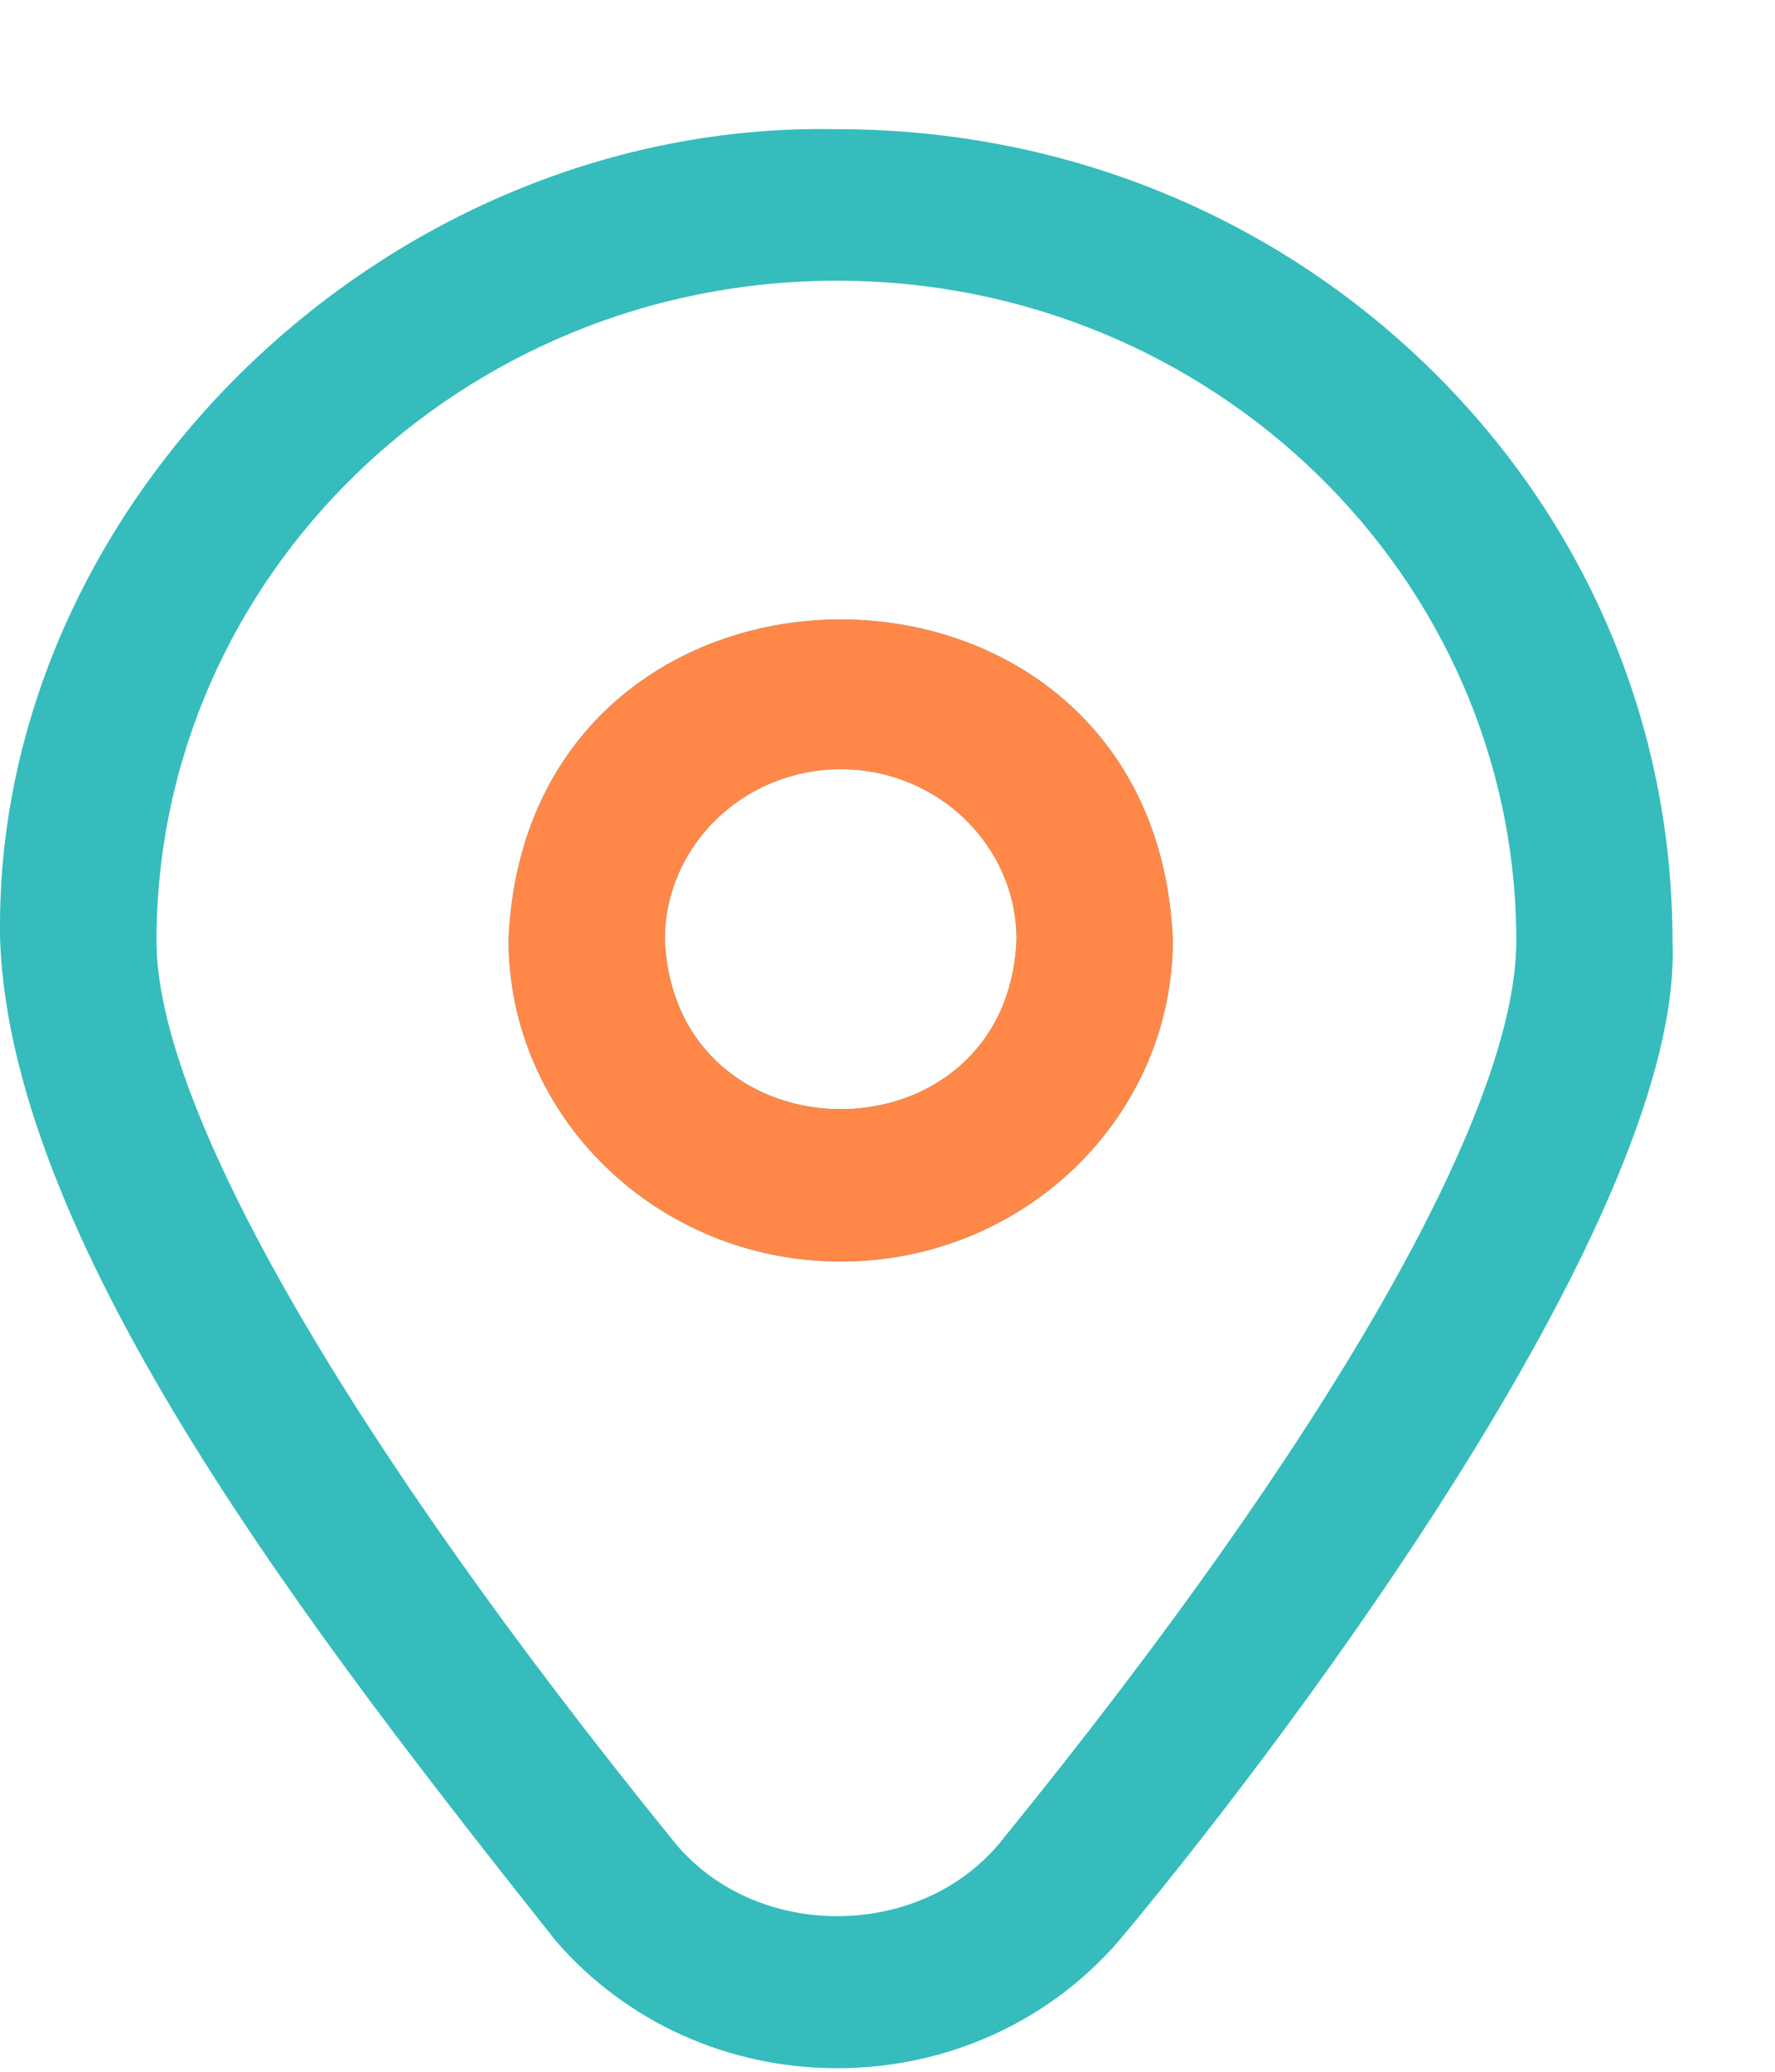
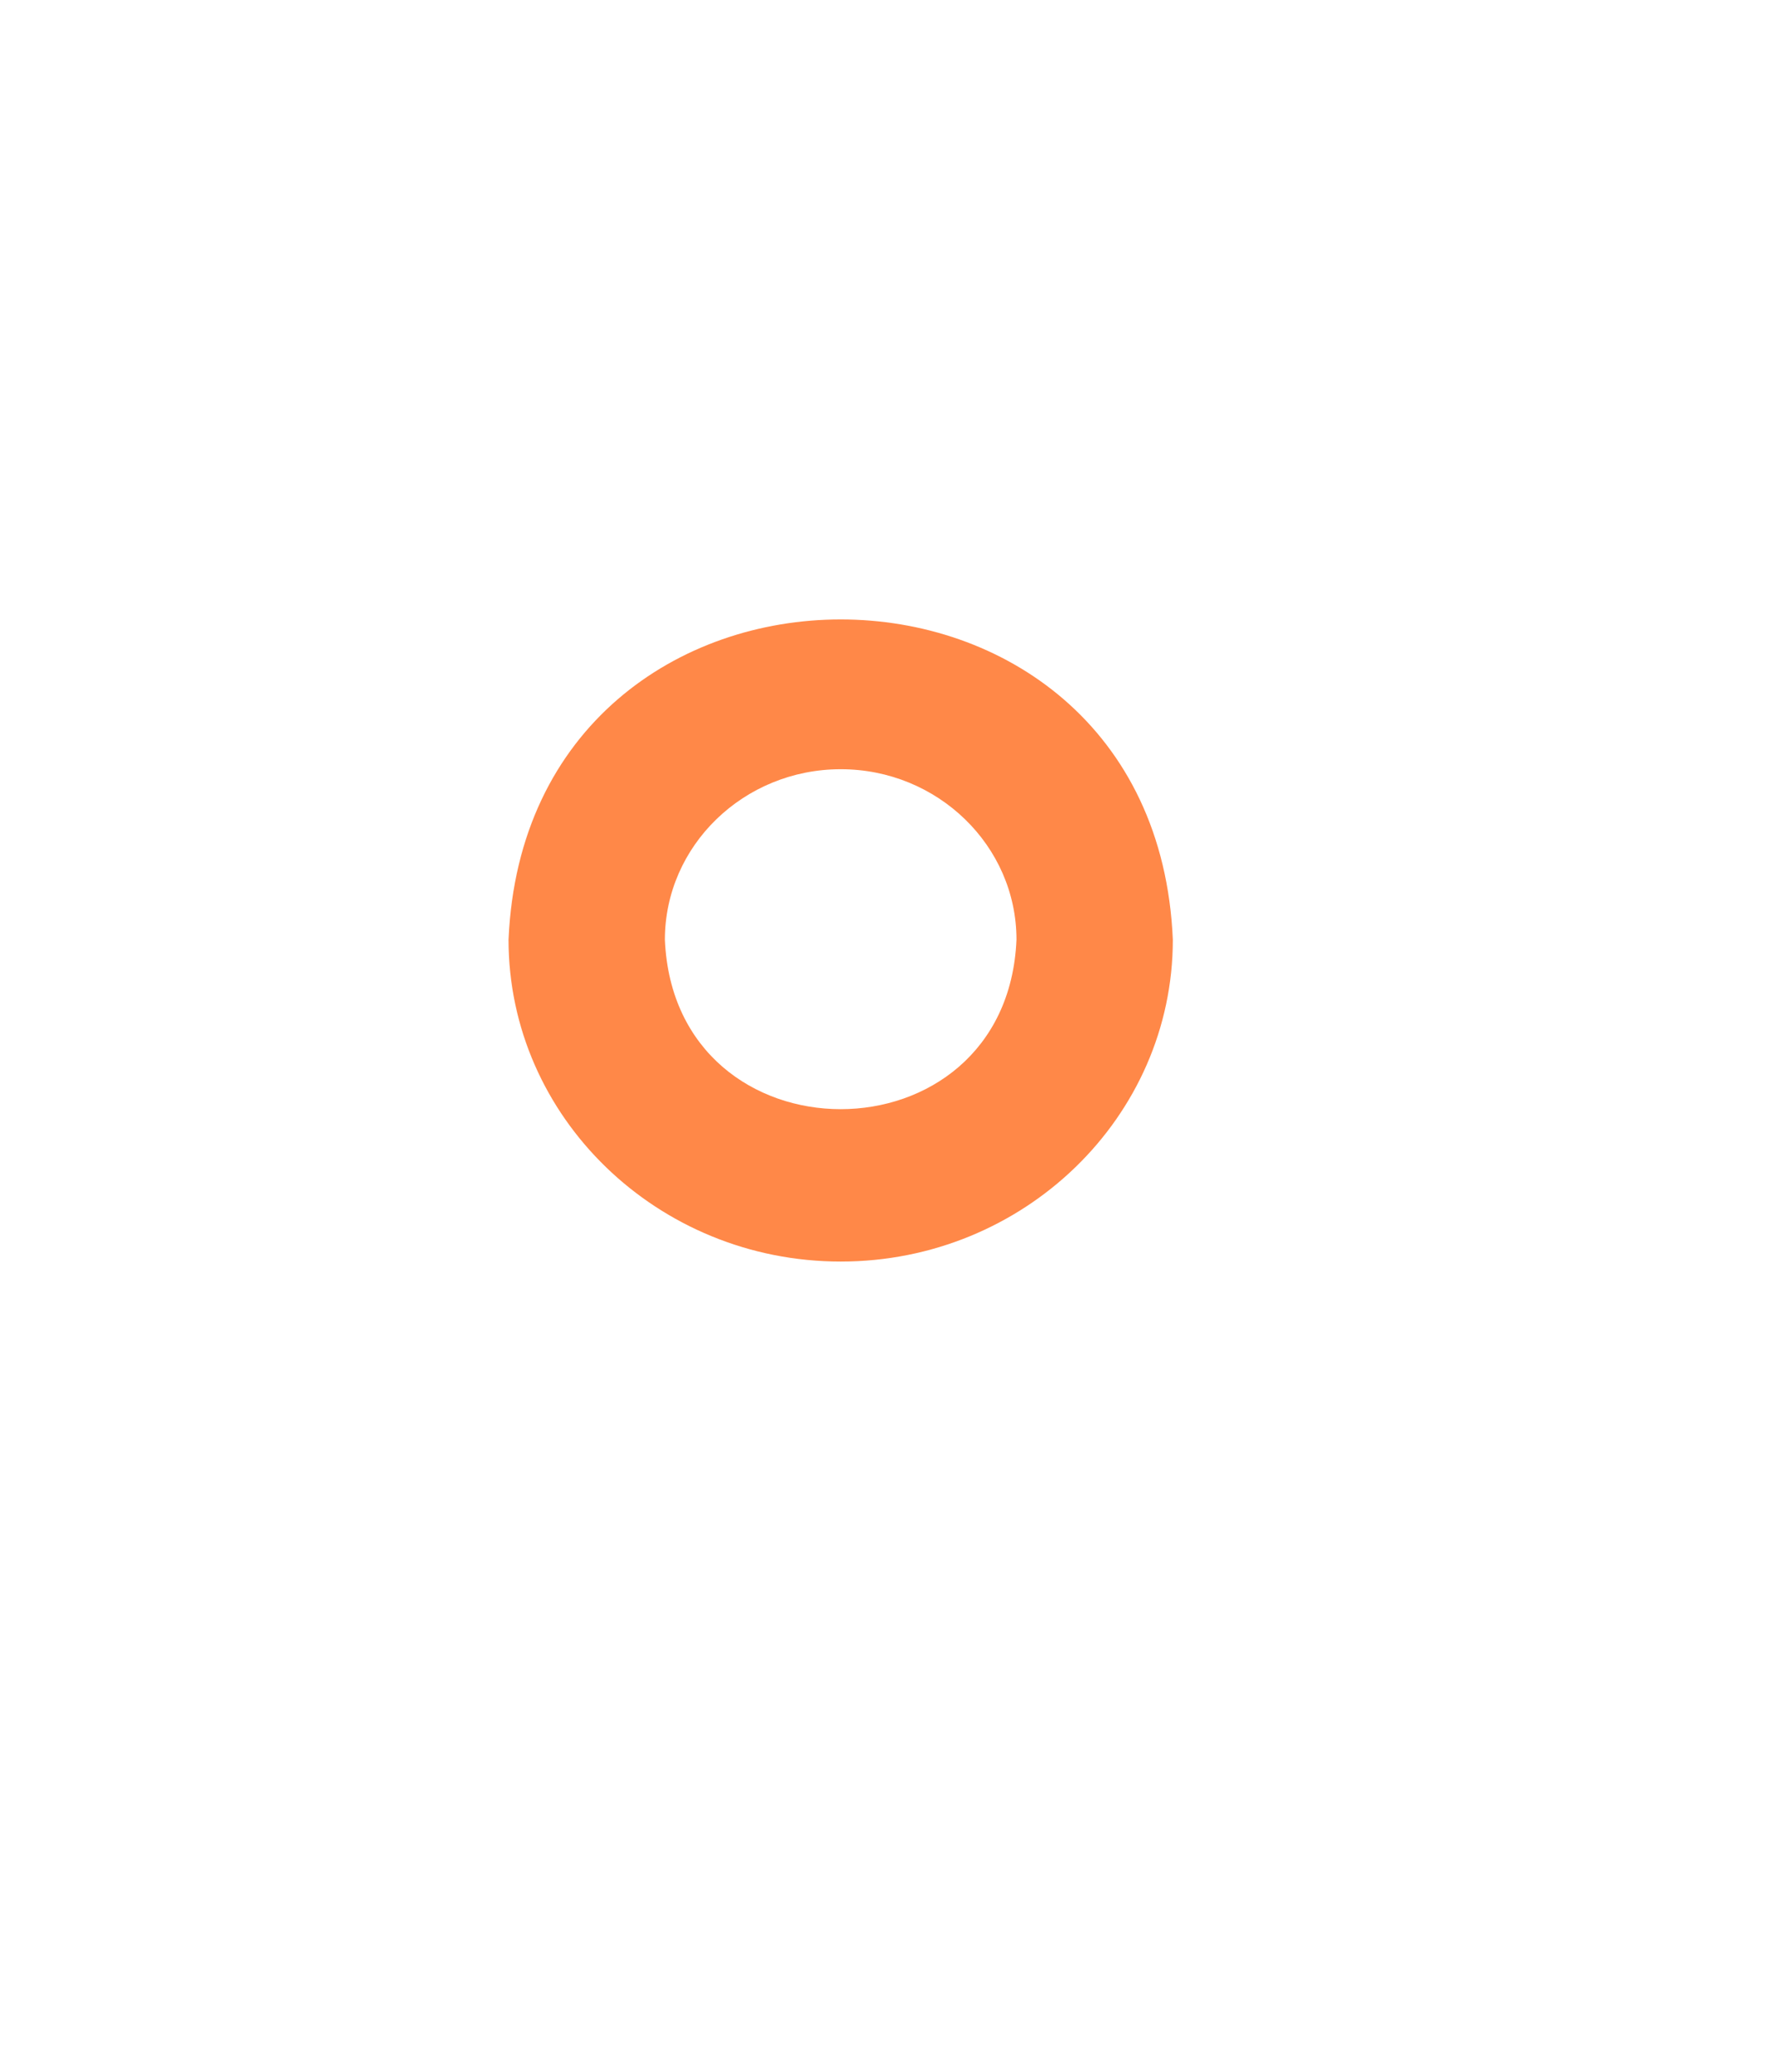
<svg xmlns="http://www.w3.org/2000/svg" width="12" height="14" viewBox="0 0 12 14" fill="none">
-   <path d="M9.658 2.481C8.592 1.444 7.173 0.873 5.661 0.873H5.654C2.609 0.813 -0.062 3.41 0.001 6.359C0.081 8.441 2.148 11.085 3.758 13.116C4.231 13.663 4.92 13.976 5.66 13.976C6.426 13.976 7.138 13.641 7.612 13.058C8.806 11.62 11.385 8.162 11.307 6.359C11.307 4.893 10.721 3.516 9.658 2.481ZM6.782 12.425C6.236 13.122 5.087 13.124 4.541 12.426C2.358 9.733 1.058 7.49 1.058 6.359C1.058 3.898 3.12 1.897 5.654 1.897H5.661C8.192 1.897 10.251 3.898 10.251 6.359C10.251 7.502 8.986 9.713 6.782 12.425ZM5.684 8.525C4.446 8.525 3.438 7.549 3.438 6.349C3.562 3.464 7.806 3.465 7.929 6.35C7.929 7.549 6.922 8.525 5.684 8.525ZM5.684 5.198C5.028 5.198 4.495 5.714 4.495 6.349C4.56 7.877 6.808 7.877 6.873 6.349C6.873 5.714 6.339 5.198 5.684 5.198Z" fill="#36BCBC" />
  <path d="M5.684 8.525C4.446 8.525 3.438 7.549 3.438 6.35C3.562 3.464 7.806 3.465 7.929 6.35C7.929 7.549 6.922 8.525 5.684 8.525ZM5.684 5.198C5.028 5.198 4.495 5.715 4.495 6.35C4.56 7.877 6.807 7.877 6.872 6.35C6.872 5.715 6.339 5.198 5.684 5.198Z" fill="#FF8848" />
</svg>